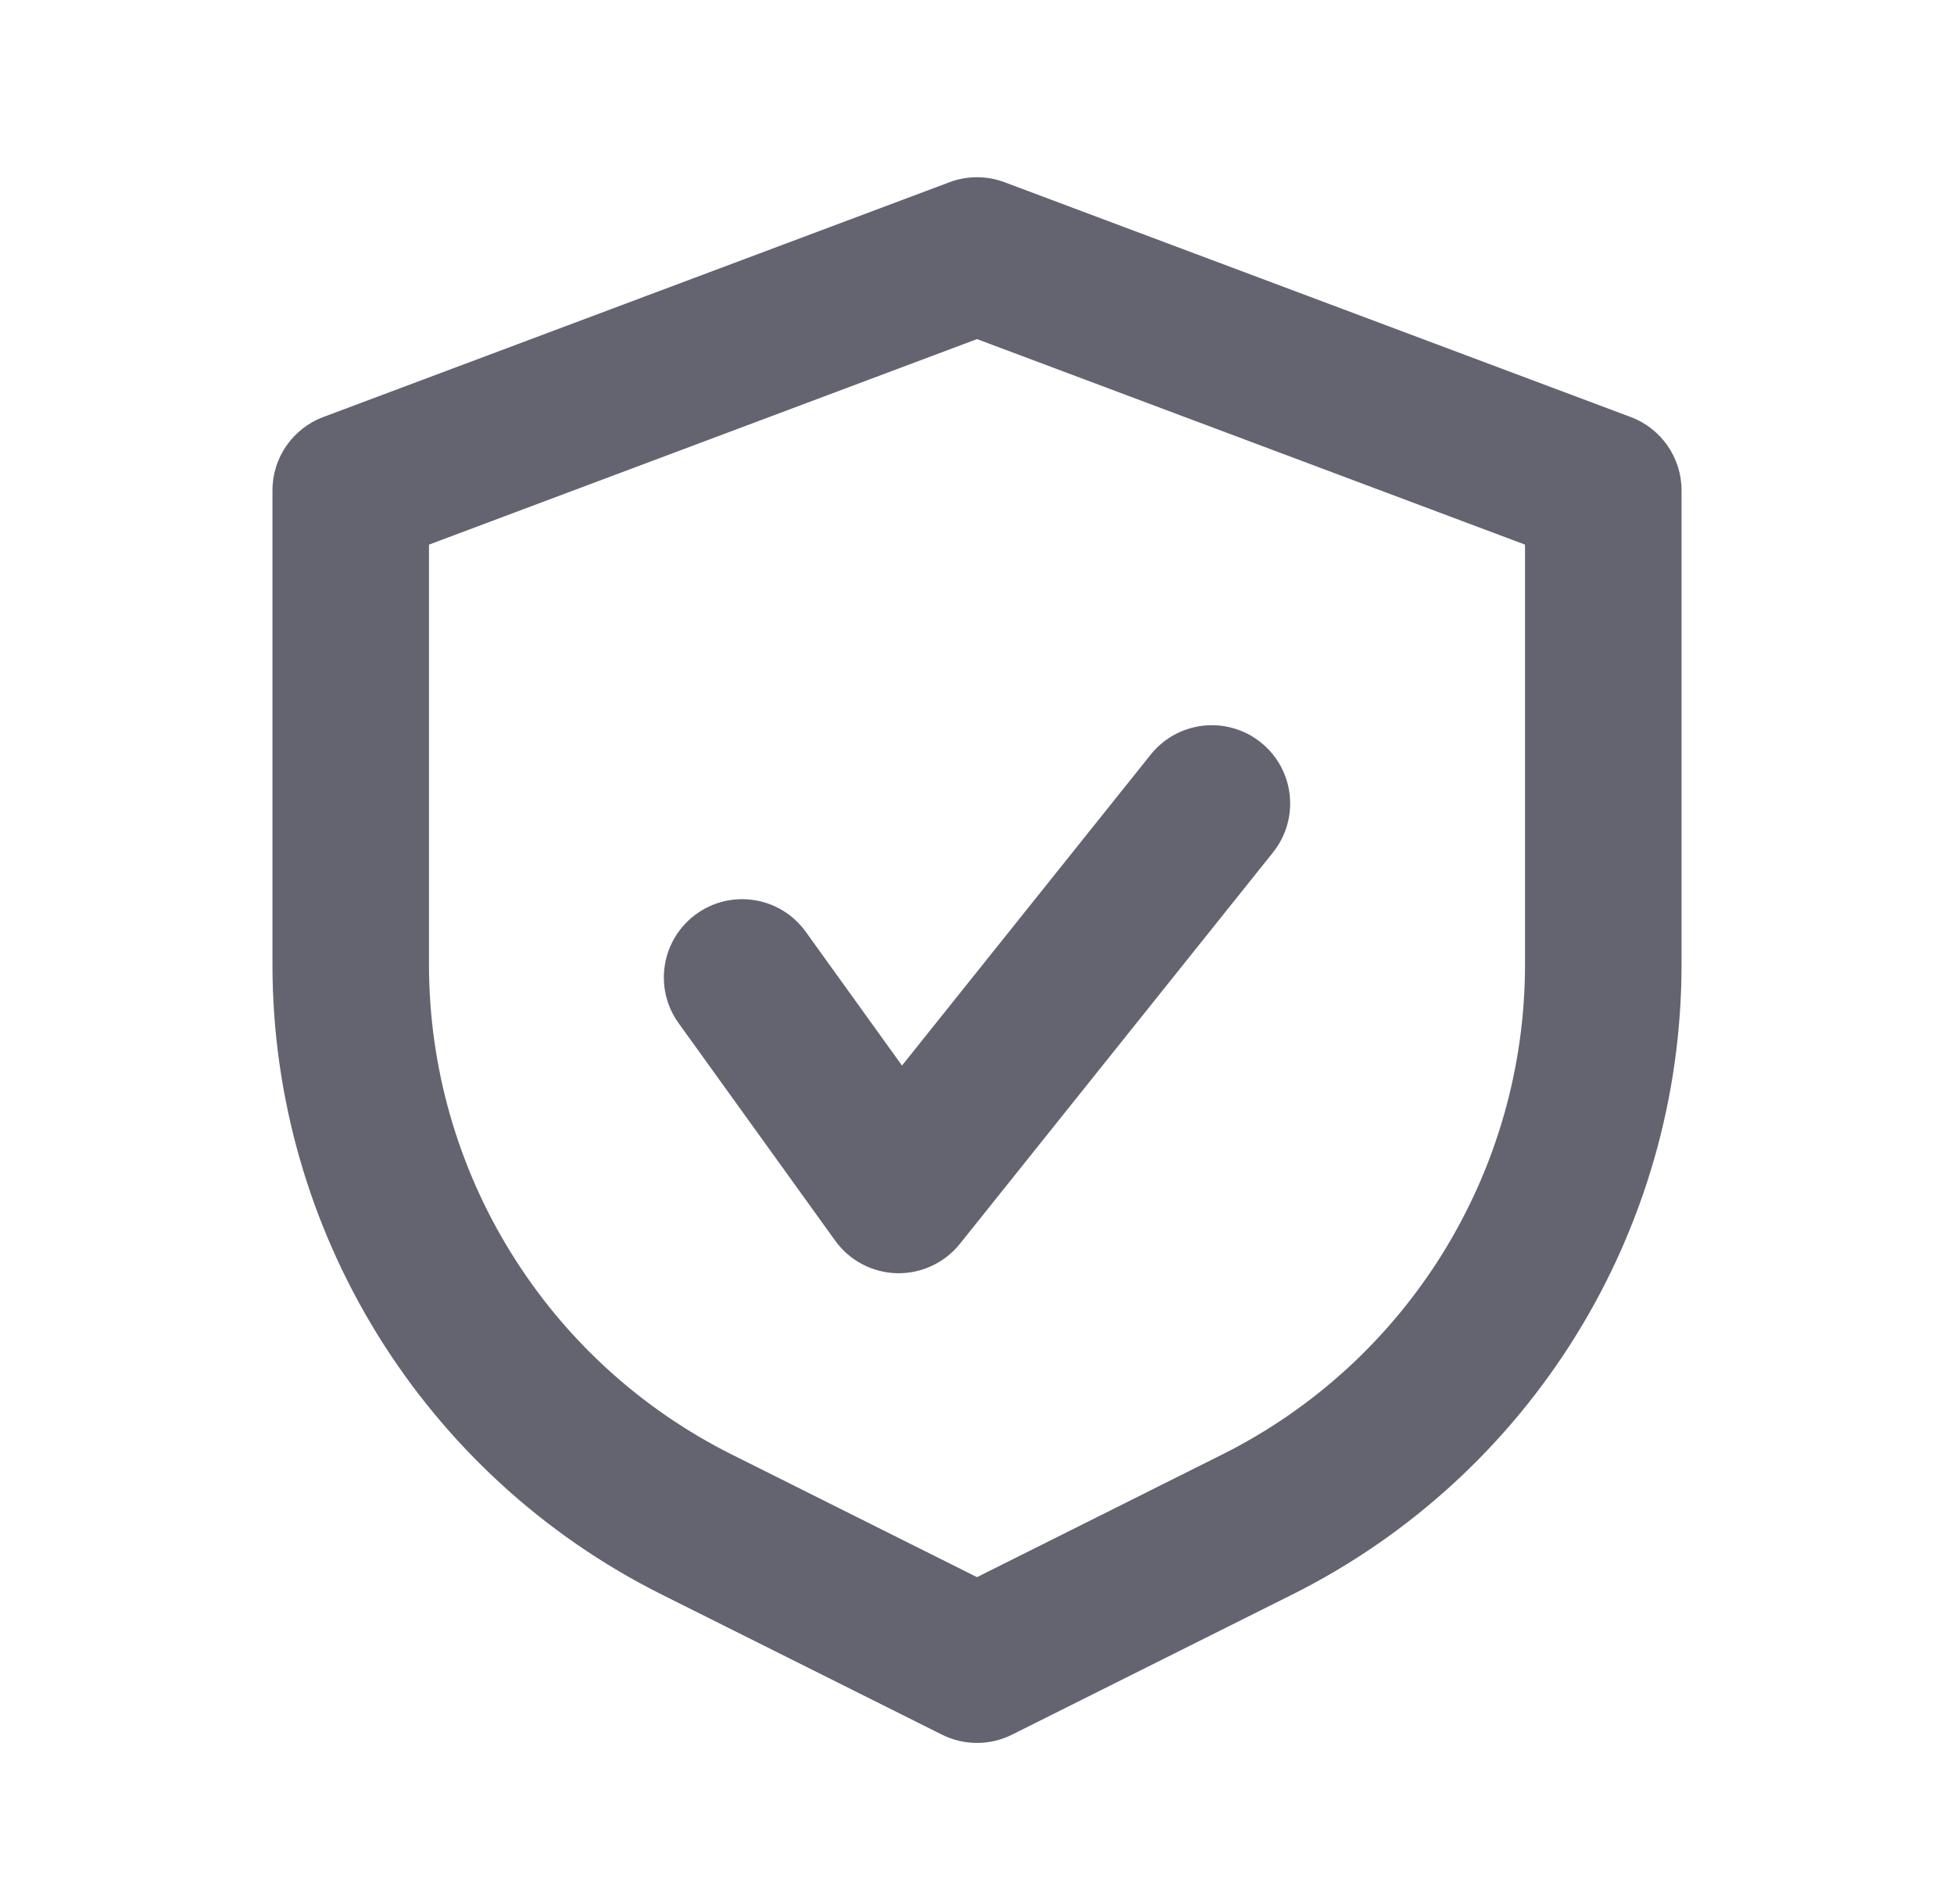
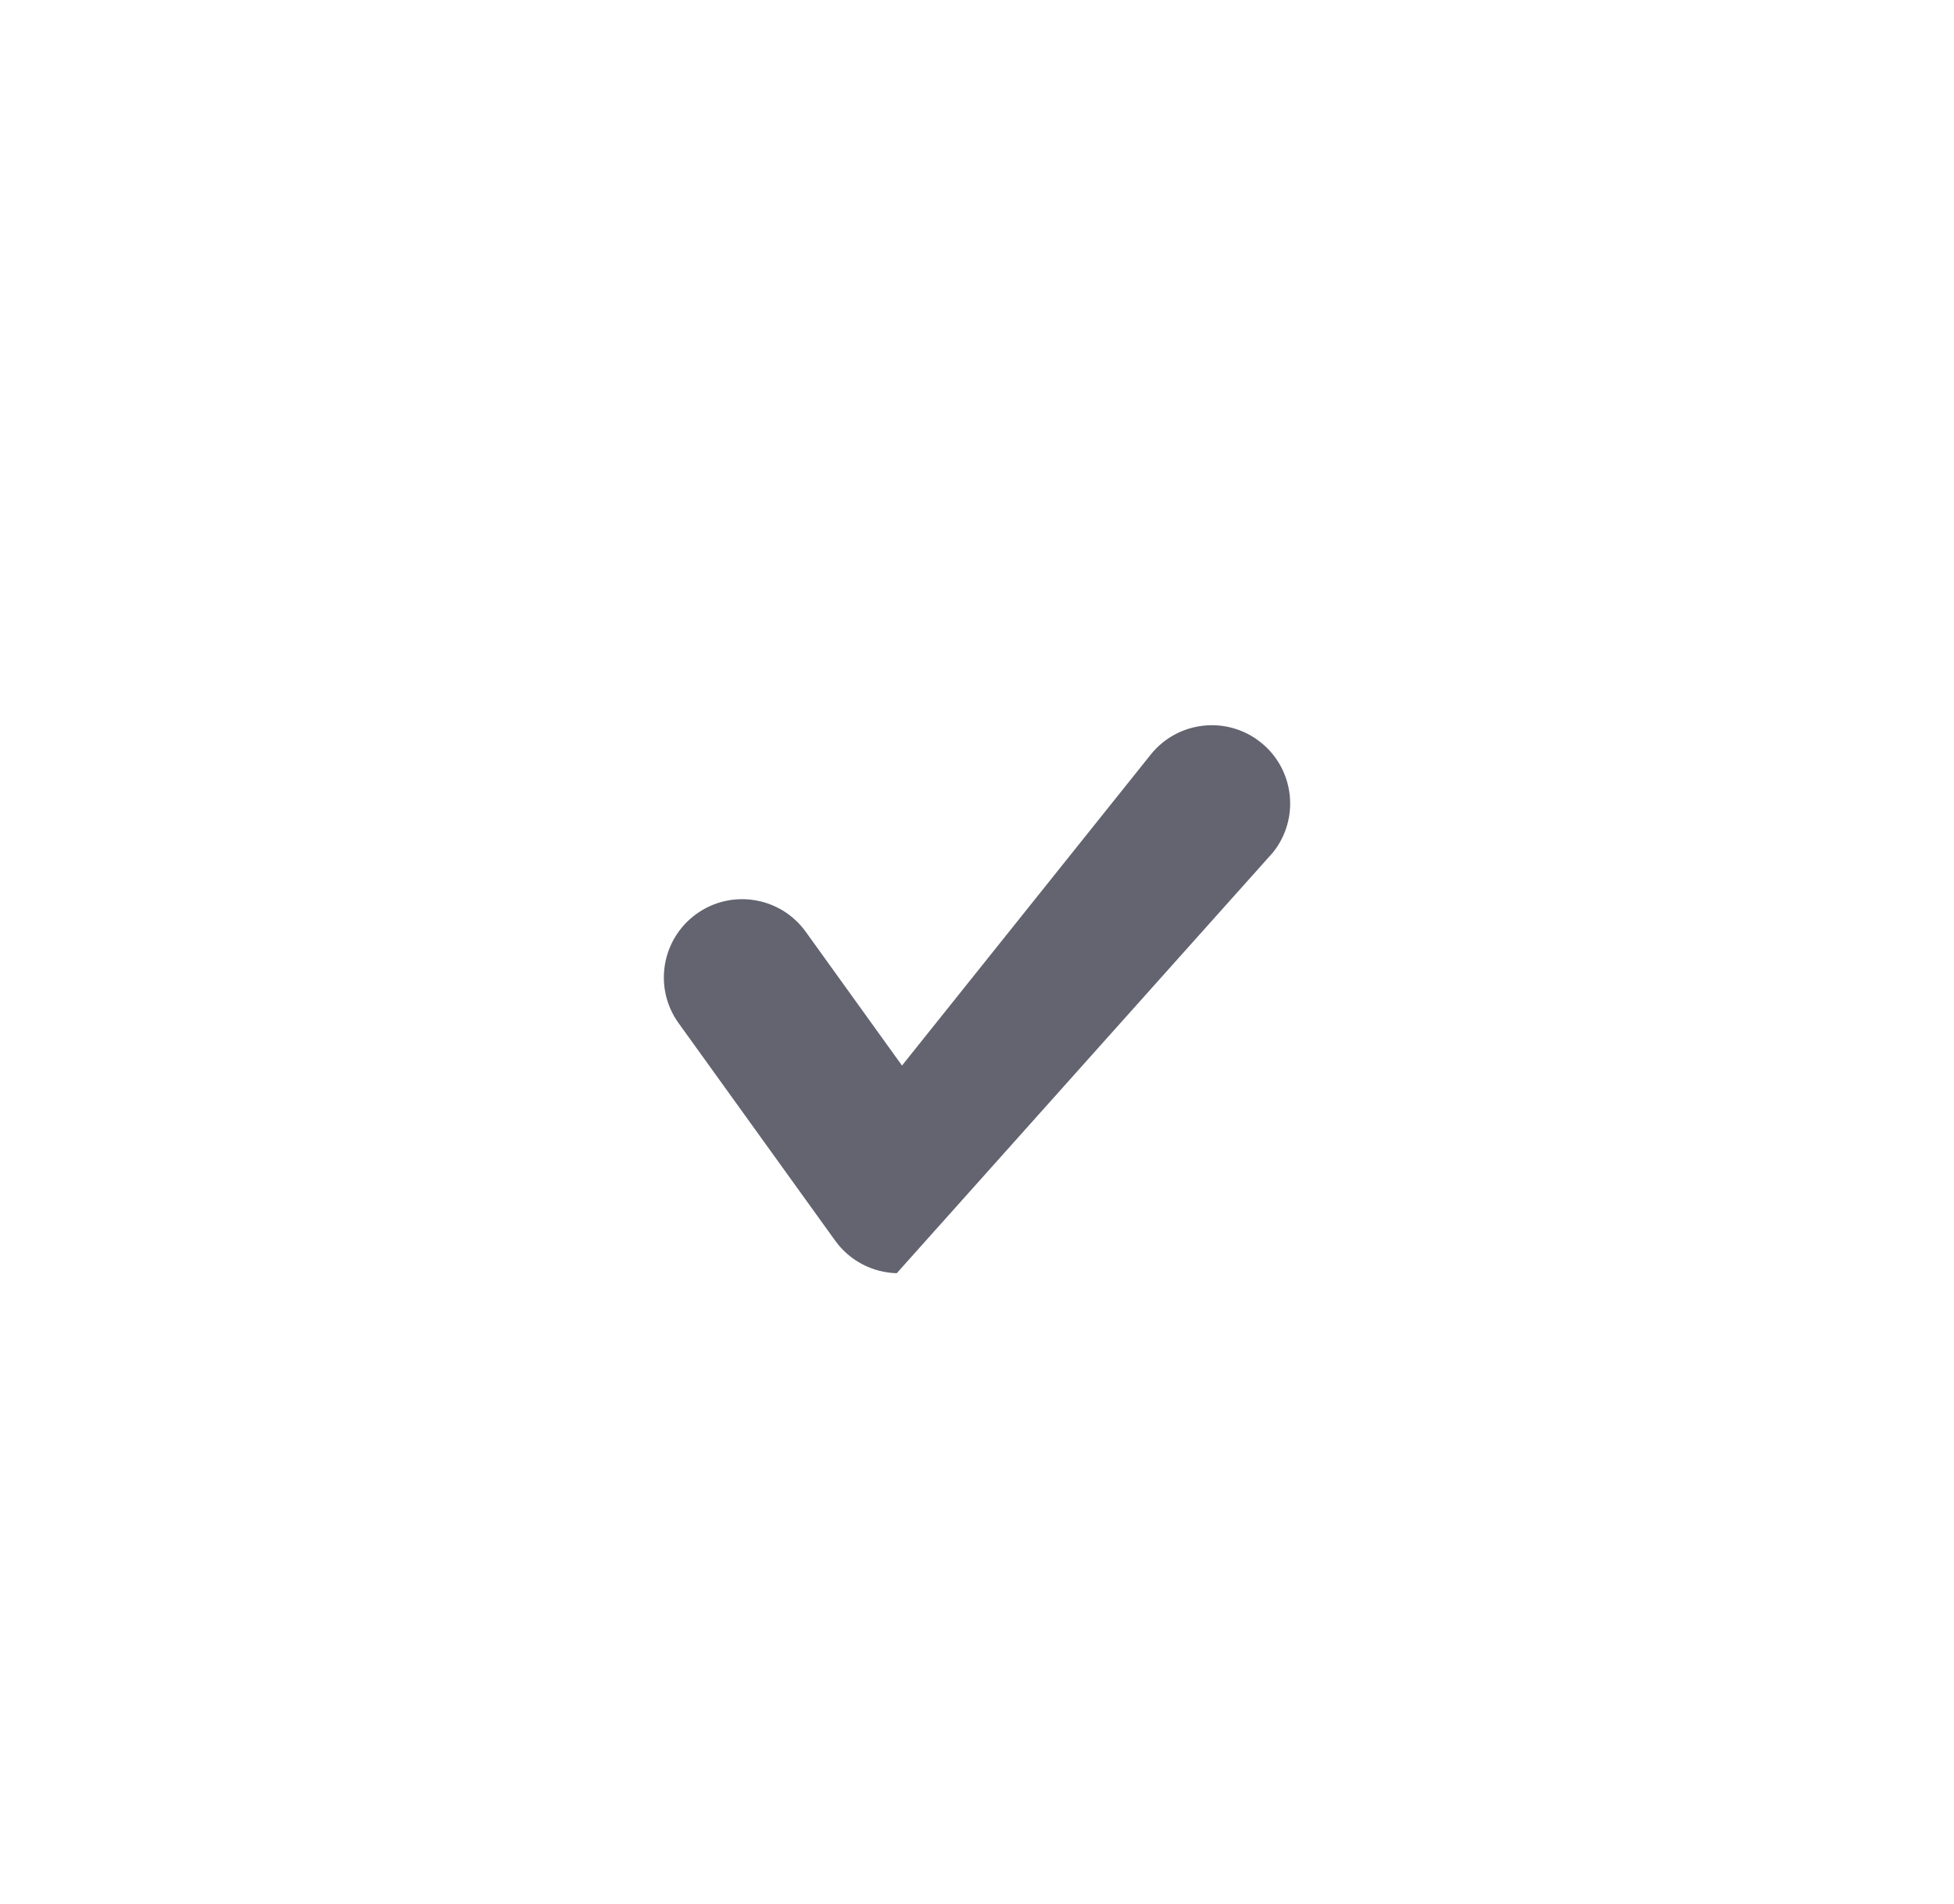
<svg xmlns="http://www.w3.org/2000/svg" width="39" height="38" viewBox="0 0 39 38" fill="none">
-   <path d="M25.408 17.013C25.947 16.339 25.838 15.356 25.164 14.817C24.49 14.278 23.507 14.387 22.967 15.061L18.003 21.267L16.081 18.596C15.576 17.896 14.6 17.737 13.9 18.241C13.199 18.746 13.04 19.722 13.545 20.422L16.67 24.763C16.955 25.159 17.41 25.399 17.898 25.412C18.386 25.424 18.852 25.207 19.158 24.826L25.408 17.013Z" fill="#636470" />
-   <path fill-rule="evenodd" clip-rule="evenodd" d="M20.049 3.637C19.695 3.504 19.305 3.504 18.951 3.637L6.451 8.324C5.842 8.553 5.438 9.136 5.438 9.787V19.249C5.438 24.576 8.447 29.445 13.211 31.827L18.801 34.622C19.241 34.842 19.759 34.842 20.199 34.622L25.789 31.827C30.553 29.445 33.562 24.576 33.562 19.249V9.787C33.562 9.136 33.158 8.553 32.549 8.324L20.049 3.637ZM8.562 19.249V10.87L19.5 6.768L30.438 10.87V19.249C30.438 23.392 28.097 27.179 24.391 29.032L19.5 31.478L14.609 29.032C10.903 27.179 8.562 23.392 8.562 19.249Z" fill="#636470" />
+   <path d="M25.408 17.013C25.947 16.339 25.838 15.356 25.164 14.817C24.49 14.278 23.507 14.387 22.967 15.061L18.003 21.267L16.081 18.596C15.576 17.896 14.6 17.737 13.9 18.241C13.199 18.746 13.04 19.722 13.545 20.422L16.67 24.763C16.955 25.159 17.41 25.399 17.898 25.412L25.408 17.013Z" fill="#636470" />
</svg>